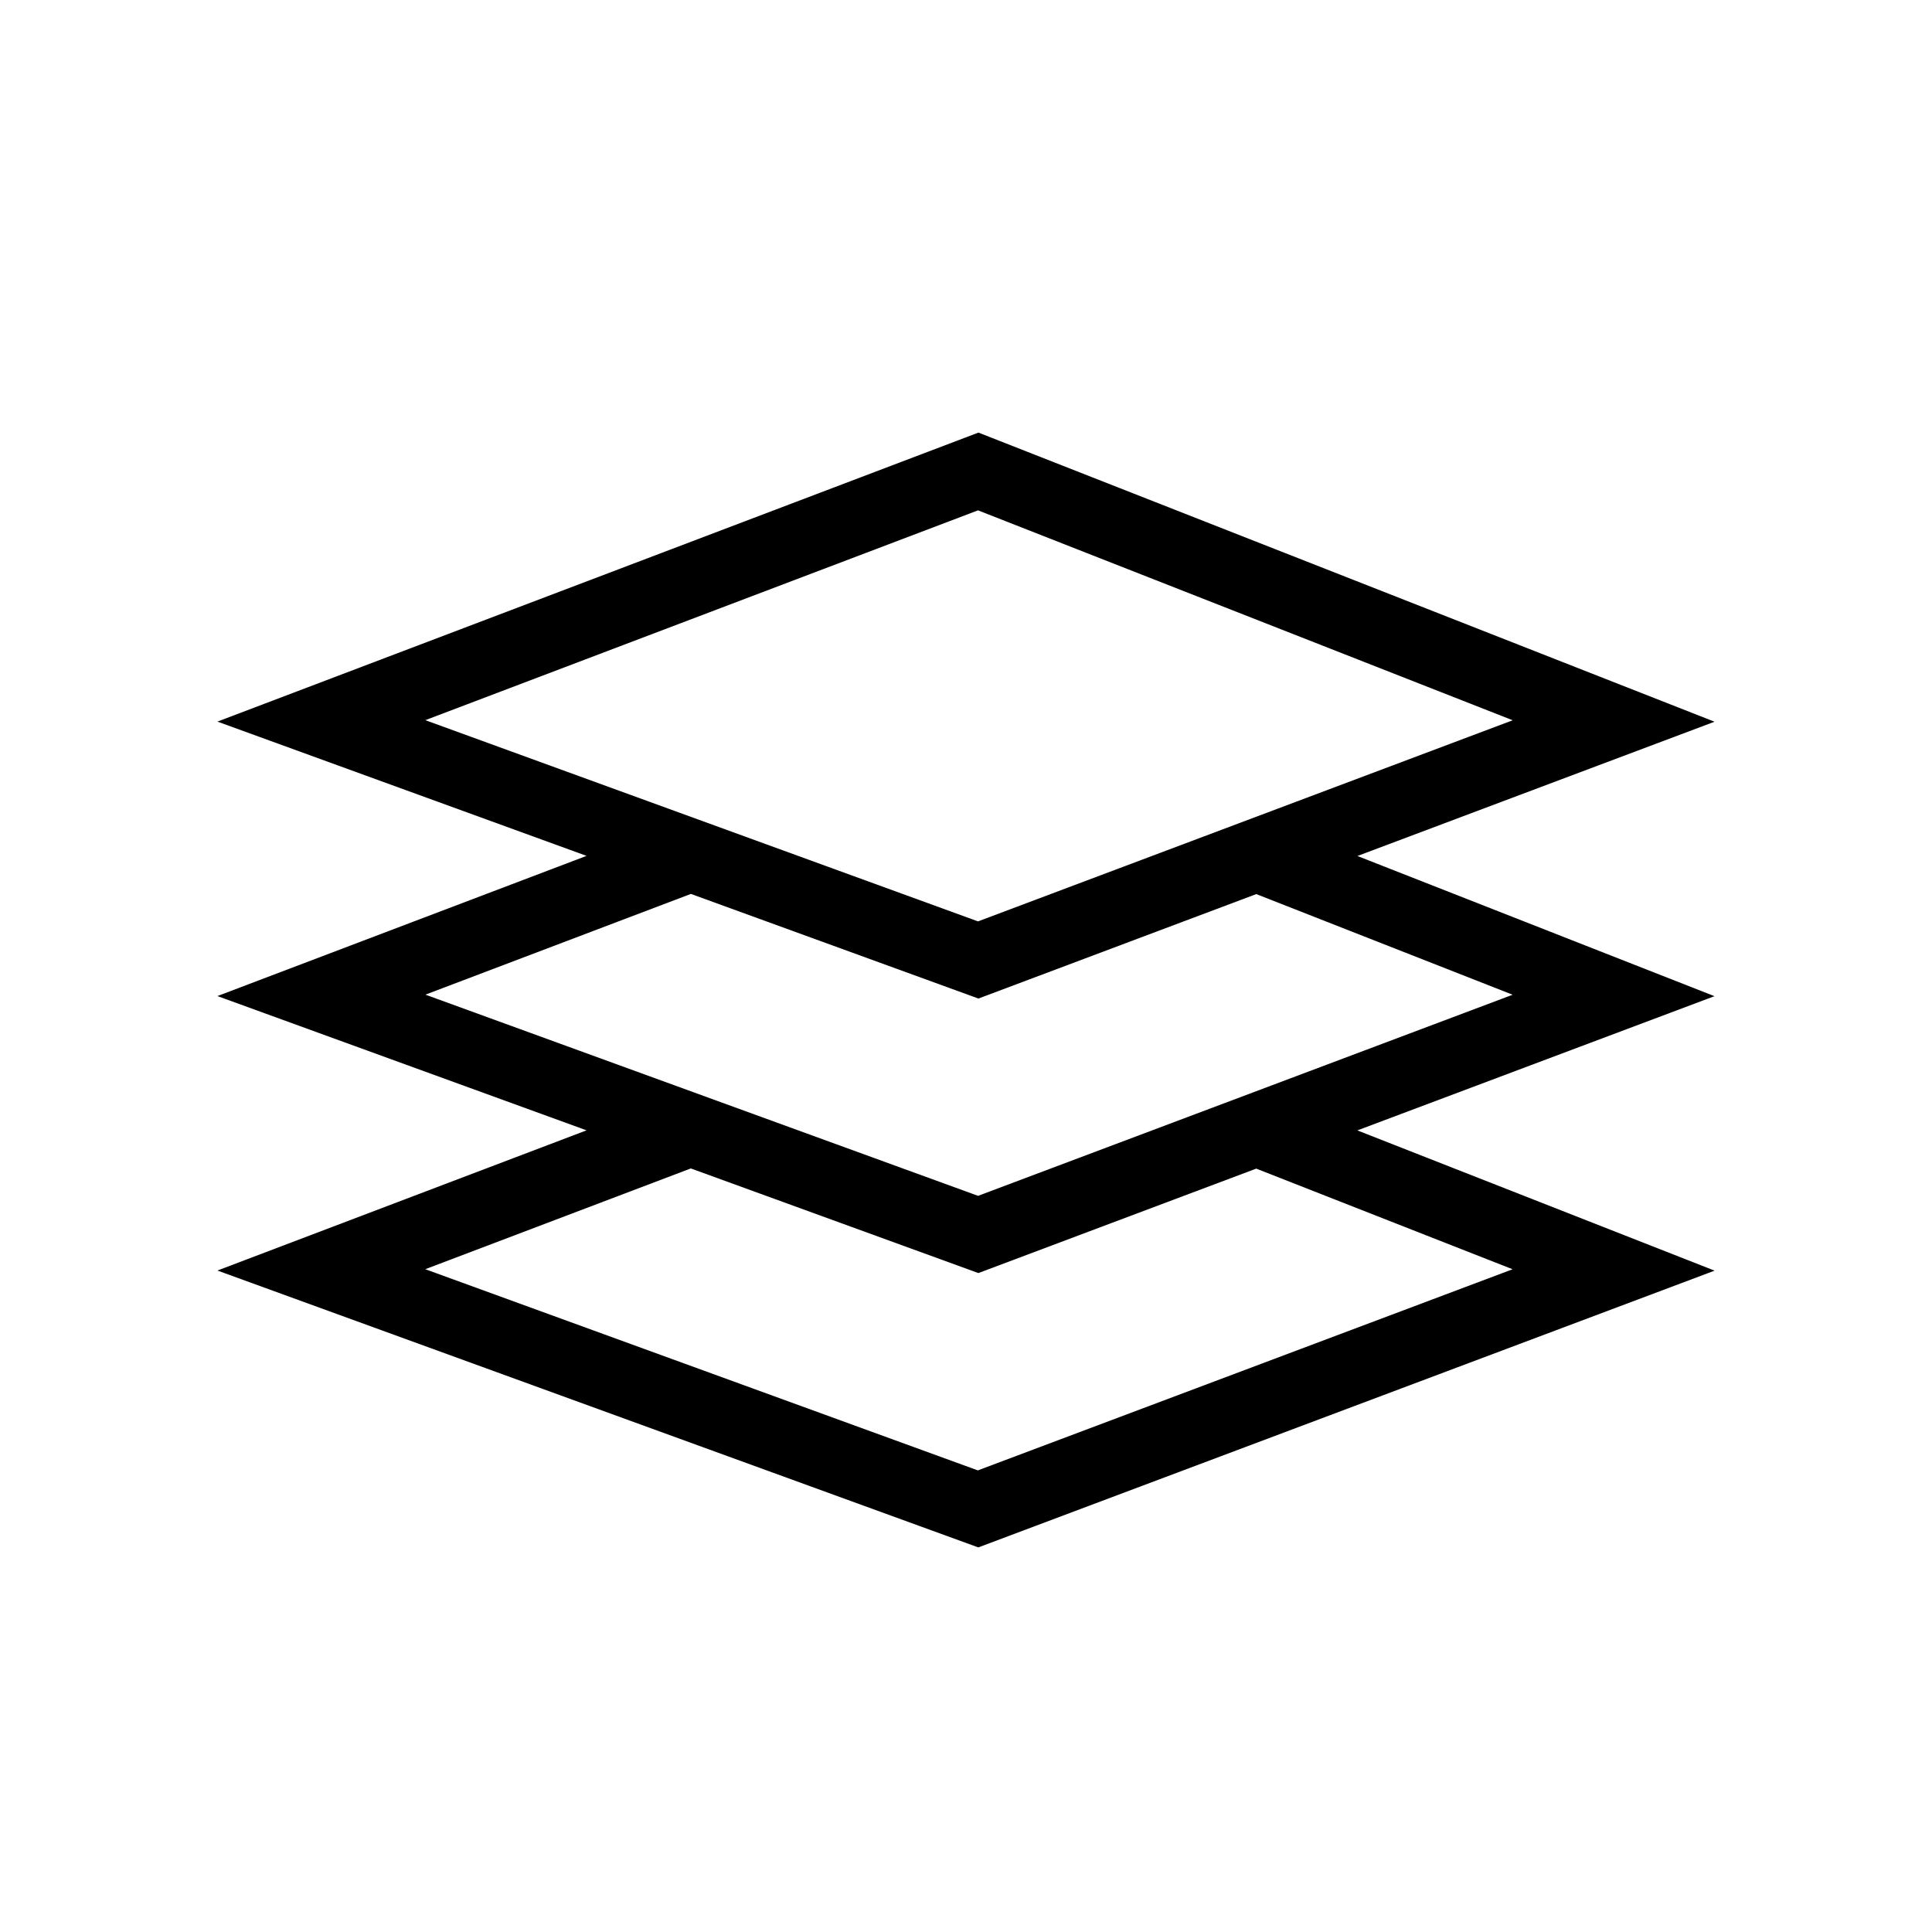
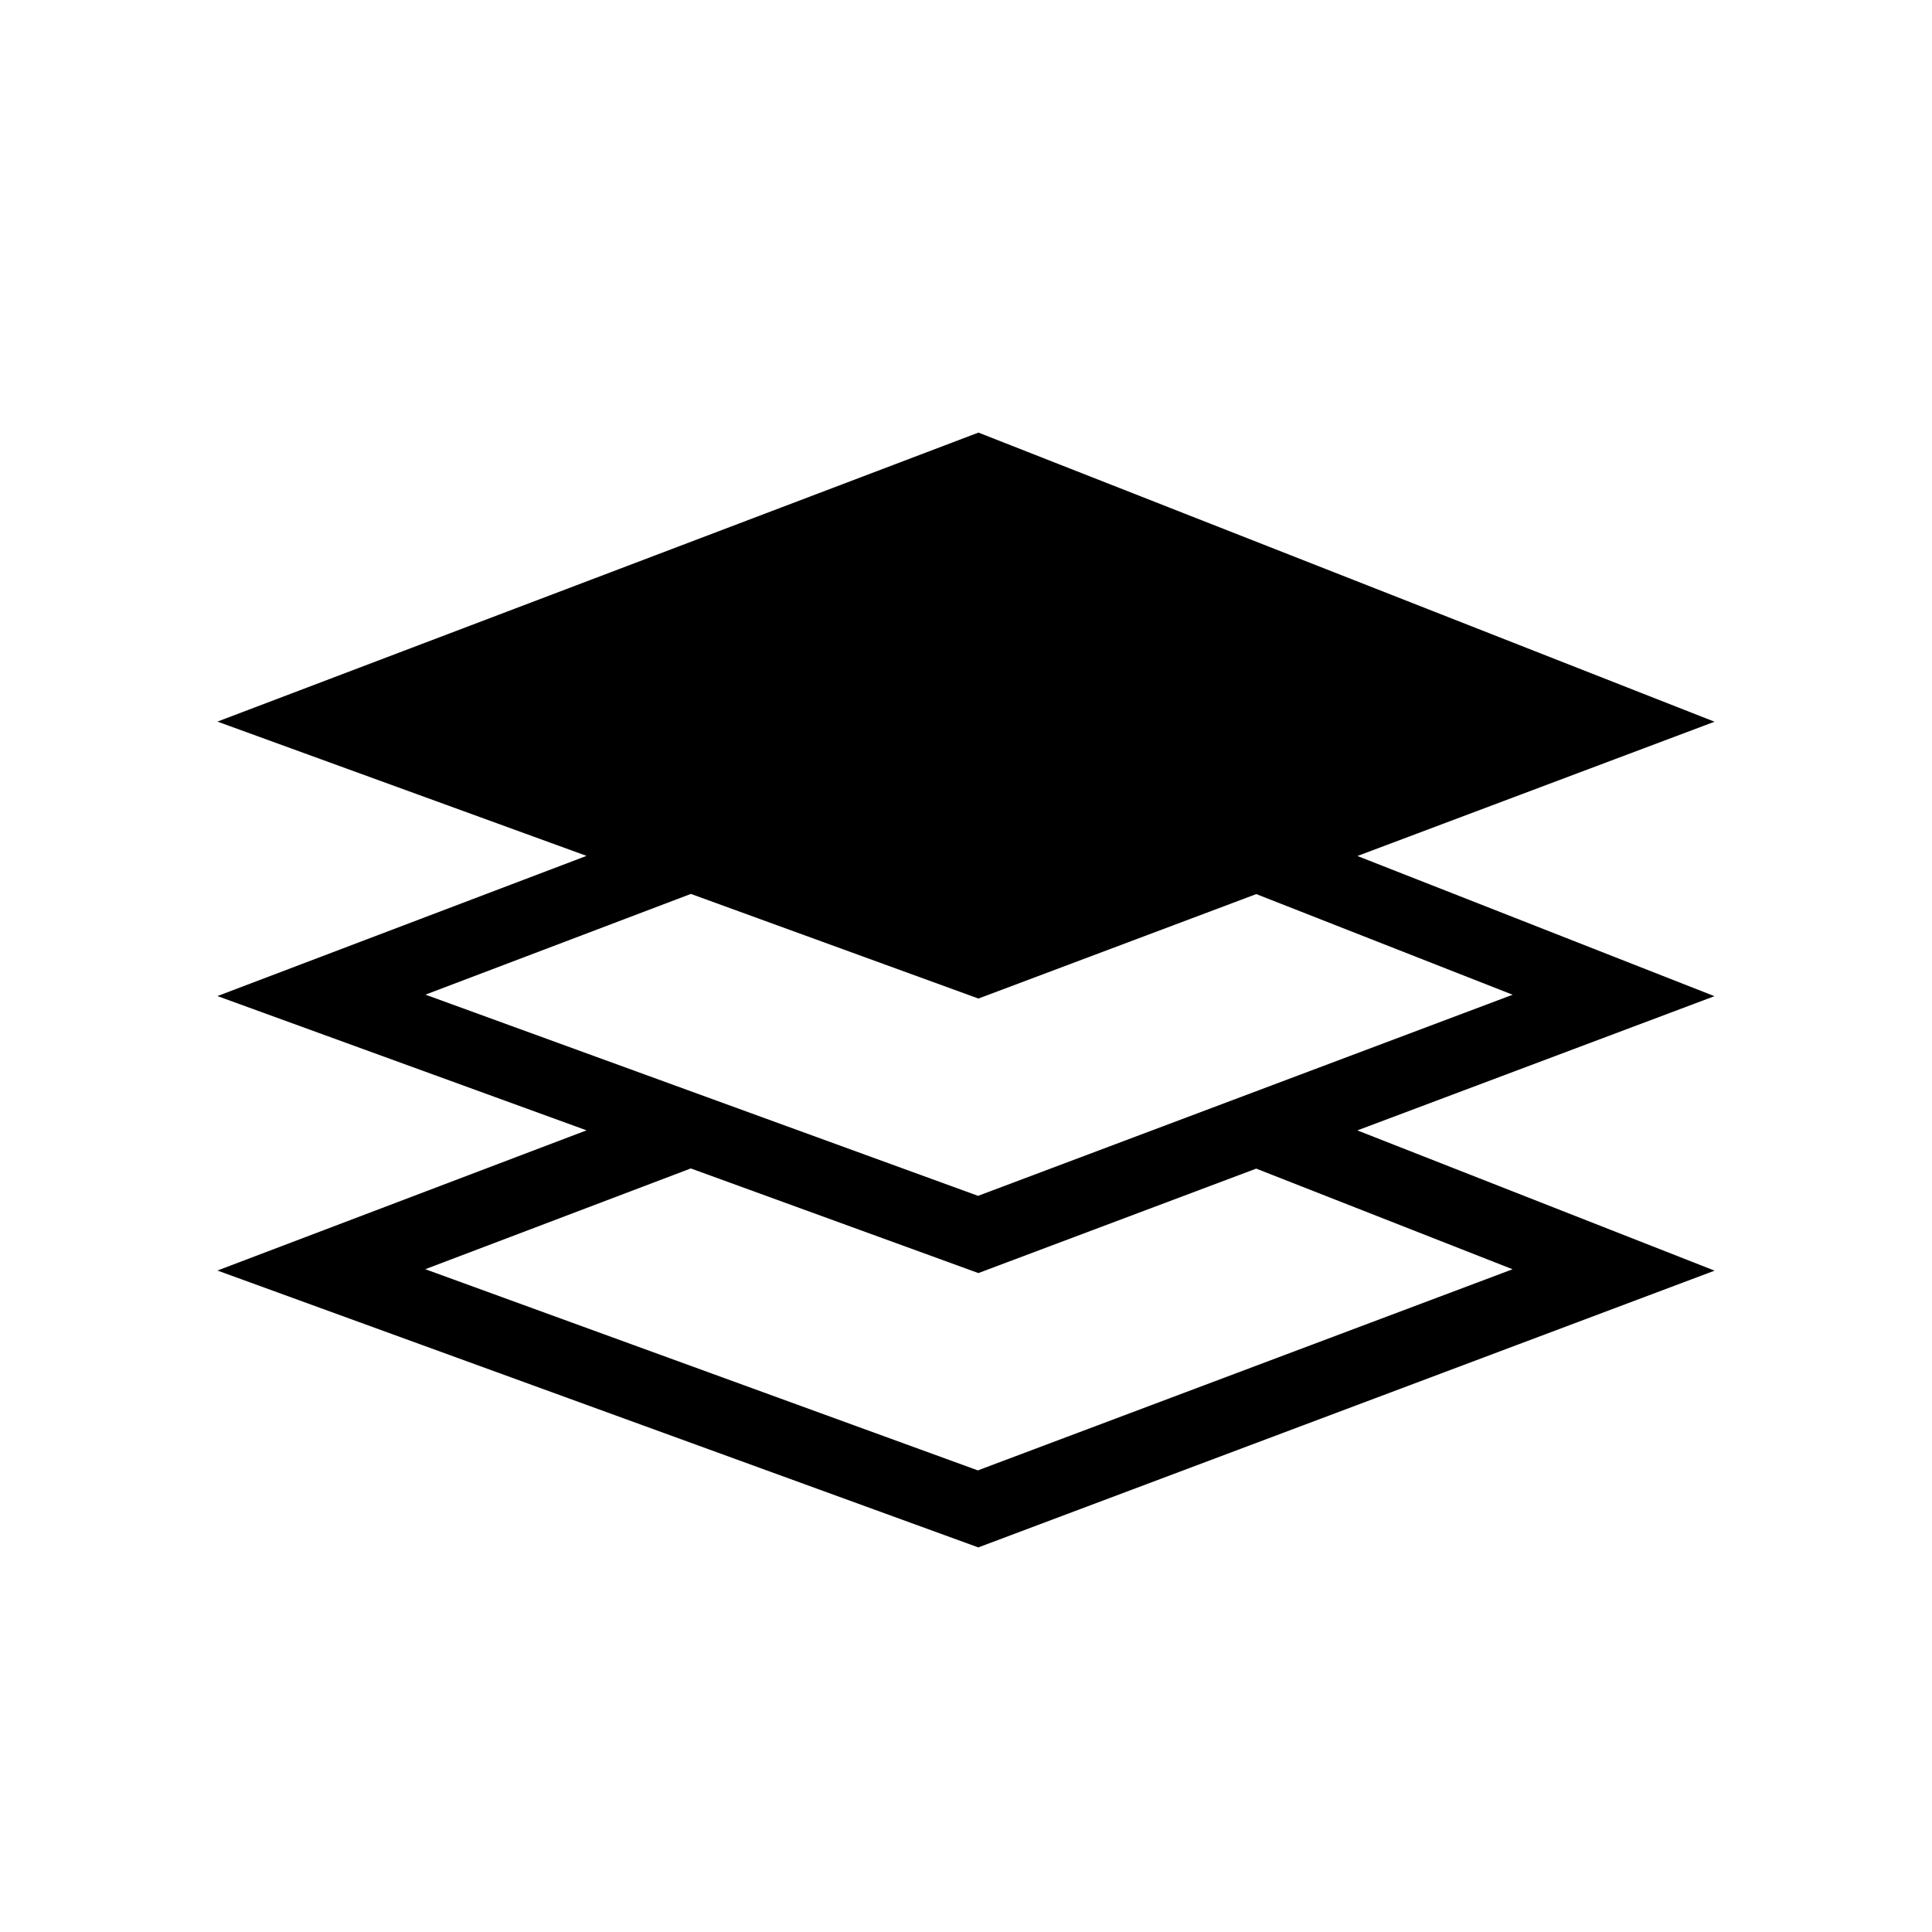
<svg xmlns="http://www.w3.org/2000/svg" version="1.1" width="32" height="32" viewBox="0 0 32 32">
  <title>Map-Layers</title>
-   <path d="M28.4 16.501l-5.917-2.323 5.915-2.224-12.192-4.789-12.605 4.787 6.114 2.224-6.114 2.322 6.114 2.224-6.114 2.322 12.603 4.586 12.195-4.584-5.917-2.323 5.917-2.224zM7.045 11.928l9.154-3.475 8.856 3.477-8.856 3.331-9.155-3.333zM7.045 16.475l4.398-1.669 4.763 1.733 4.602-1.73 4.246 1.667-8.854 3.331-9.155-3.333zM16.198 24.355l-9.154-3.333 4.398-1.669 4.763 1.733 4.602-1.73 4.246 1.667-8.856 3.331z" />
+   <path d="M28.4 16.501l-5.917-2.323 5.915-2.224-12.192-4.789-12.605 4.787 6.114 2.224-6.114 2.322 6.114 2.224-6.114 2.322 12.603 4.586 12.195-4.584-5.917-2.323 5.917-2.224zM7.045 11.928zM7.045 16.475l4.398-1.669 4.763 1.733 4.602-1.73 4.246 1.667-8.854 3.331-9.155-3.333zM16.198 24.355l-9.154-3.333 4.398-1.669 4.763 1.733 4.602-1.73 4.246 1.667-8.856 3.331z" />
</svg>